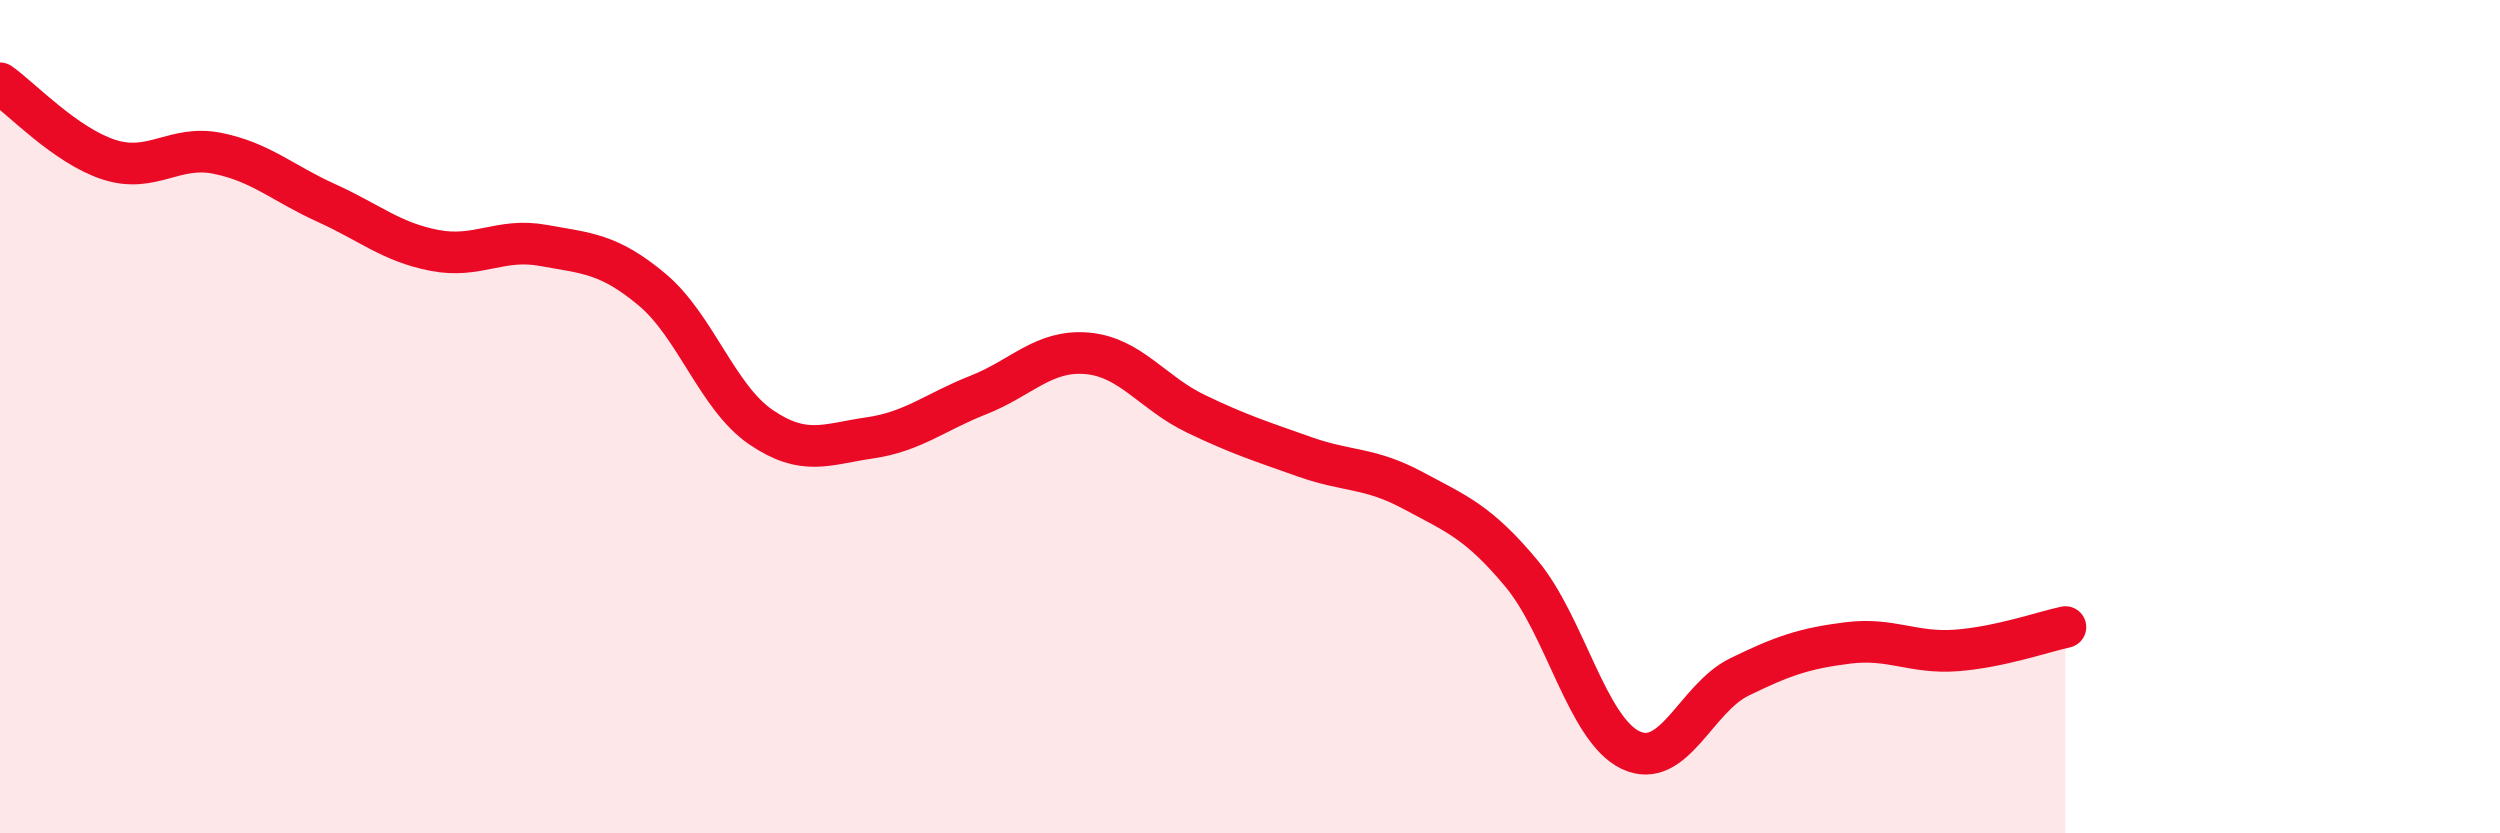
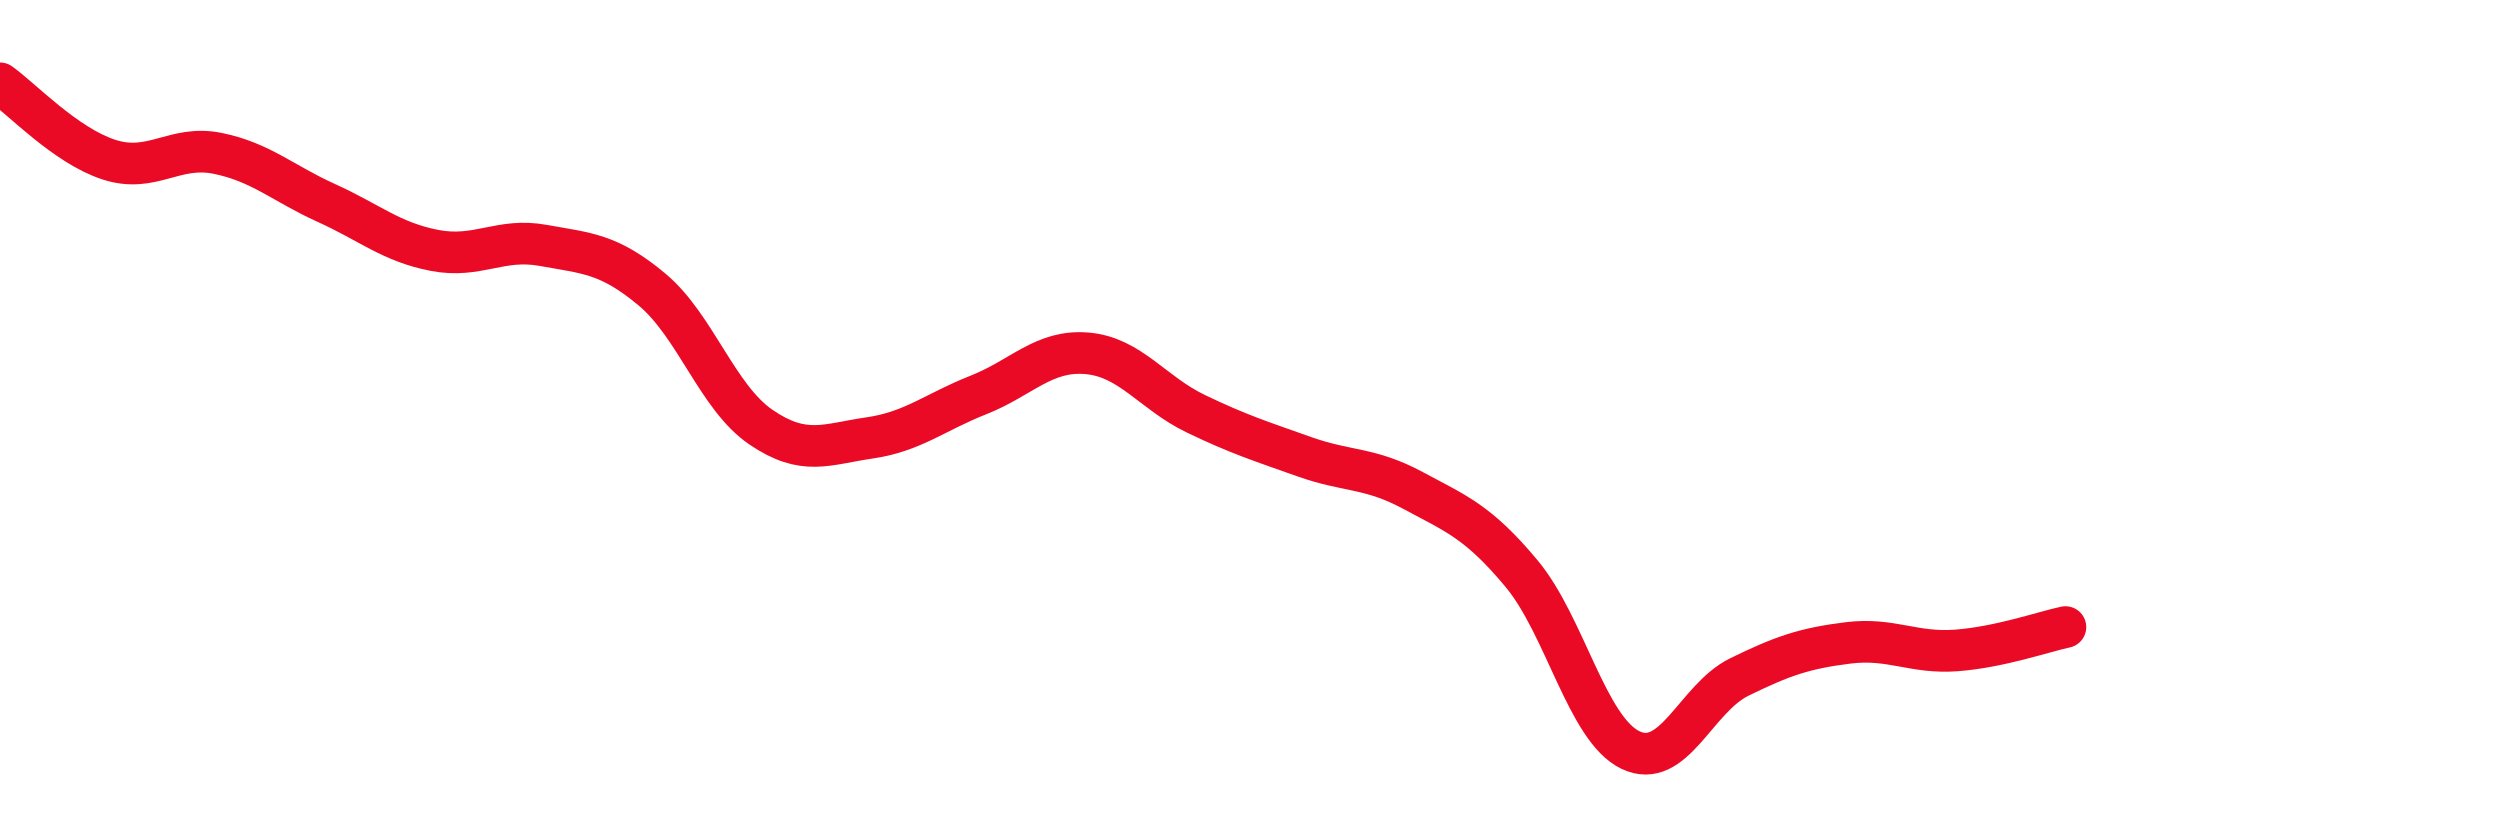
<svg xmlns="http://www.w3.org/2000/svg" width="60" height="20" viewBox="0 0 60 20">
-   <path d="M 0,2 C 0.52,2.37 1.57,3.49 2.61,3.83 C 3.65,4.17 4.18,3.47 5.22,3.68 C 6.26,3.89 6.79,4.4 7.83,4.87 C 8.87,5.34 9.39,5.81 10.43,6.01 C 11.47,6.21 12,5.7 13.04,5.89 C 14.08,6.08 14.61,6.08 15.65,6.95 C 16.69,7.82 17.22,9.54 18.26,10.25 C 19.3,10.96 19.83,10.66 20.87,10.51 C 21.91,10.36 22.44,9.89 23.48,9.48 C 24.52,9.07 25.05,8.39 26.09,8.48 C 27.13,8.57 27.66,9.43 28.7,9.93 C 29.74,10.43 30.26,10.59 31.3,10.96 C 32.34,11.33 32.87,11.21 33.91,11.77 C 34.95,12.33 35.48,12.52 36.52,13.77 C 37.56,15.02 38.09,17.5 39.13,18 C 40.17,18.5 40.7,16.76 41.74,16.25 C 42.78,15.74 43.31,15.56 44.35,15.43 C 45.39,15.3 45.92,15.69 46.96,15.61 C 48,15.53 49.05,15.16 49.57,15.05L49.57 20L0 20Z" fill="#EB0A25" opacity="0.1" stroke-linecap="round" stroke-linejoin="round" />
  <path d="M 0,2 C 0.52,2.37 1.57,3.49 2.61,3.83 C 3.65,4.17 4.18,3.47 5.22,3.68 C 6.26,3.89 6.79,4.4 7.83,4.87 C 8.87,5.34 9.39,5.81 10.43,6.01 C 11.47,6.21 12,5.7 13.04,5.89 C 14.08,6.08 14.61,6.08 15.65,6.95 C 16.69,7.82 17.22,9.54 18.26,10.25 C 19.3,10.96 19.83,10.66 20.87,10.51 C 21.91,10.36 22.44,9.89 23.48,9.48 C 24.52,9.07 25.05,8.39 26.09,8.48 C 27.13,8.57 27.66,9.43 28.7,9.93 C 29.74,10.43 30.26,10.59 31.3,10.96 C 32.34,11.33 32.87,11.21 33.91,11.77 C 34.95,12.33 35.48,12.52 36.52,13.77 C 37.56,15.02 38.09,17.5 39.13,18 C 40.17,18.5 40.7,16.76 41.74,16.25 C 42.78,15.74 43.31,15.56 44.35,15.43 C 45.39,15.3 45.92,15.69 46.96,15.61 C 48,15.53 49.05,15.16 49.57,15.05" stroke="#EB0A25" stroke-width="1" fill="none" stroke-linecap="round" stroke-linejoin="round" />
</svg>